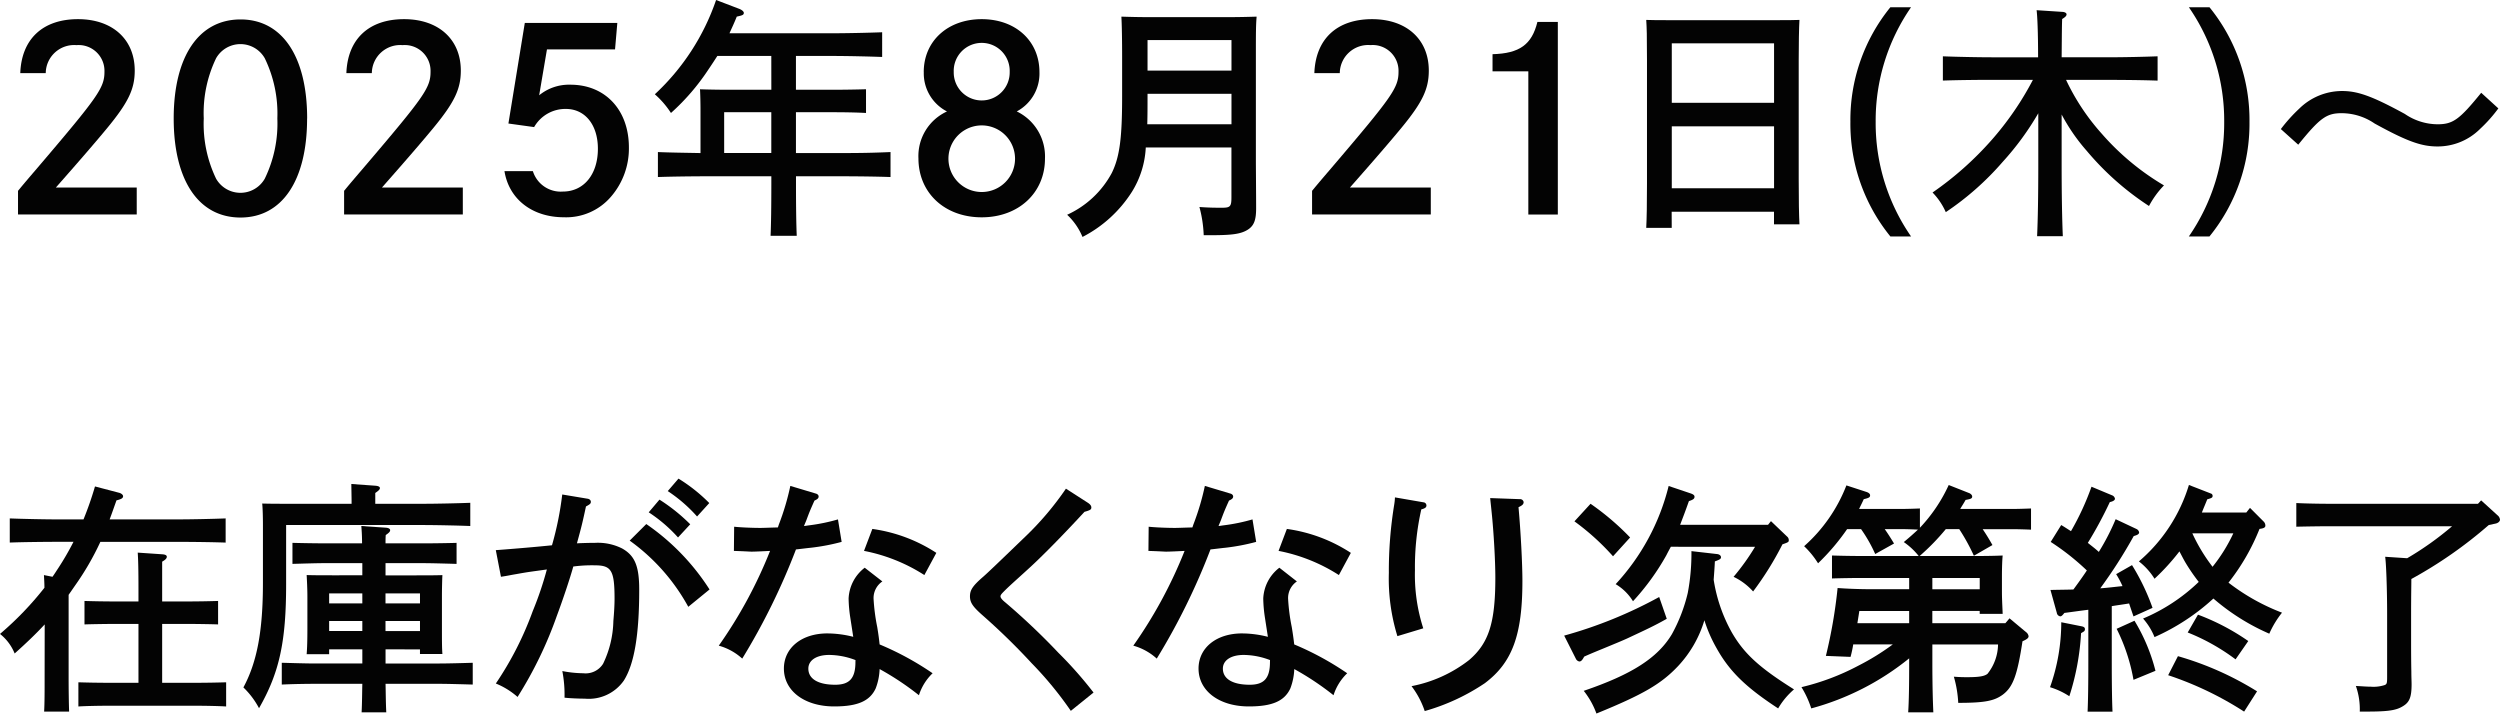
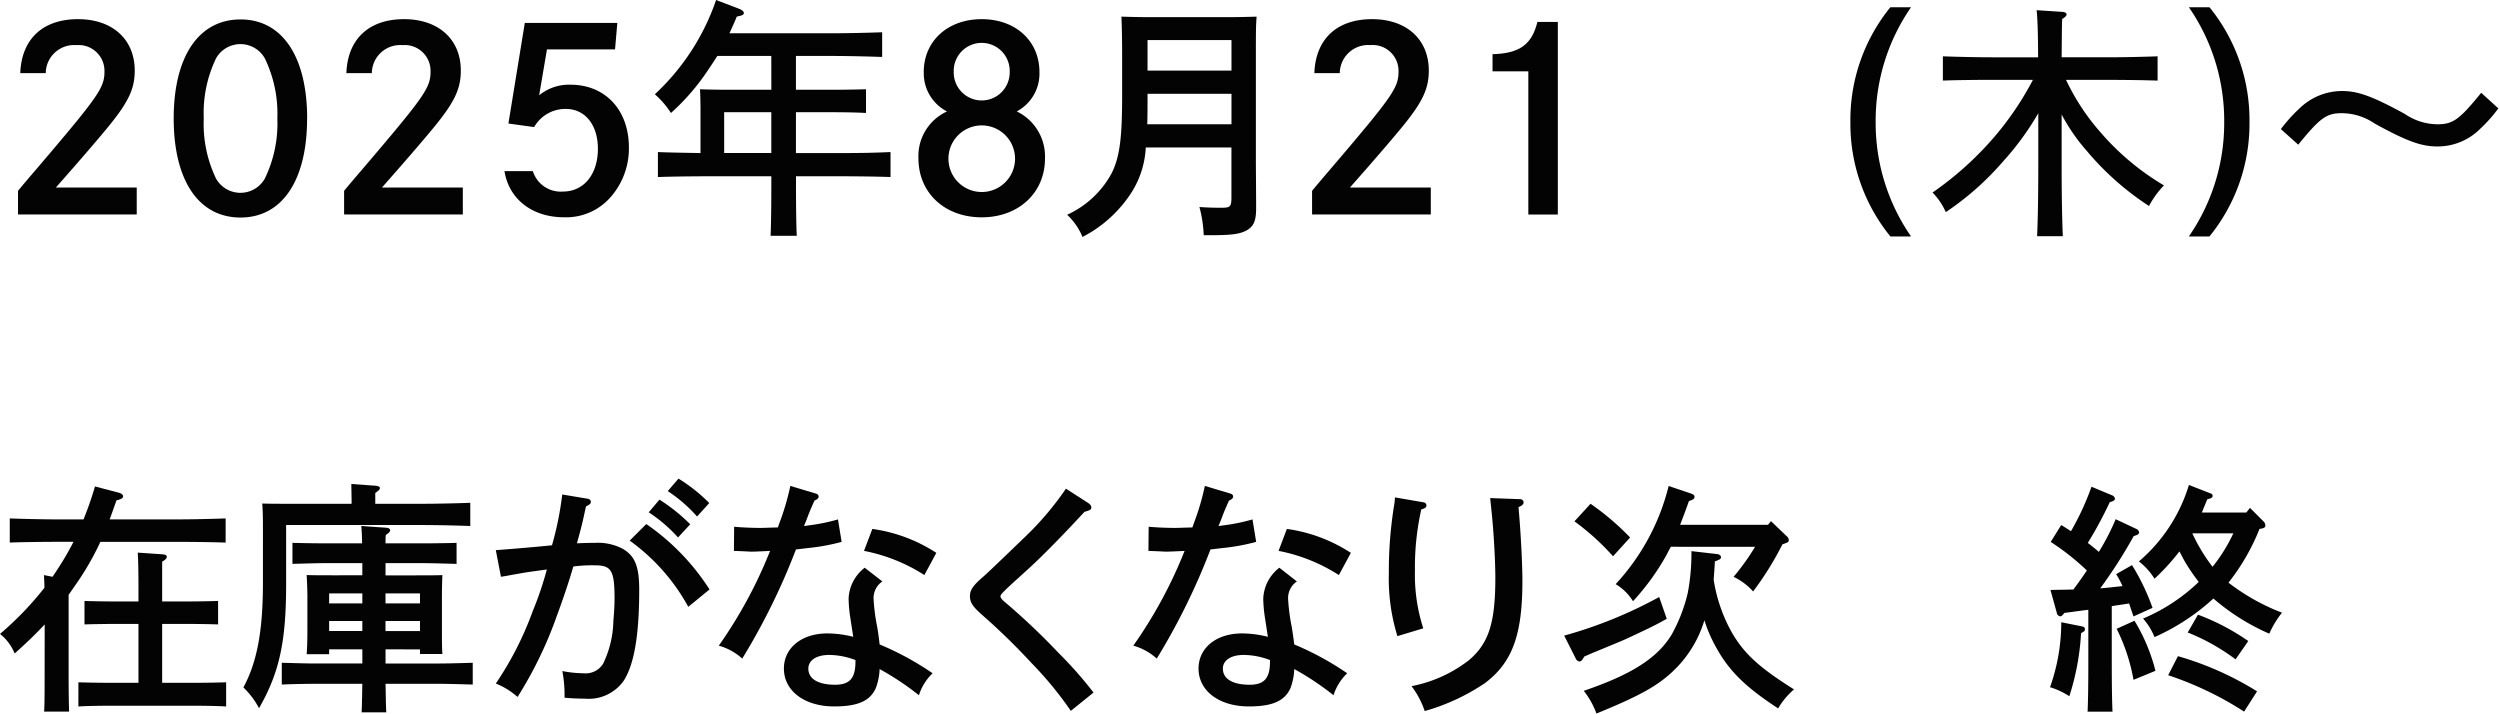
<svg xmlns="http://www.w3.org/2000/svg" width="210.213" height="60" viewBox="0 0 210.213 60">
  <defs>
    <clipPath id="clip-path">
      <rect id="Rectangle_2213" data-name="Rectangle 2213" width="210.213" height="60" fill="#030303" />
    </clipPath>
    <clipPath id="clip-path-2">
      <rect id="Rectangle_2237" data-name="Rectangle 2237" width="34.557" height="19.272" fill="#030303" />
    </clipPath>
  </defs>
  <g id="box1-content" clip-path="url(#clip-path)">
    <path id="Path_1438" data-name="Path 1438" d="M1.766,6.212C1.872,3.351,3.653,1.676,6.62,1.676c2.9,0,4.77,1.7,4.77,4.324,0,1.548-.531,2.671-2.332,4.853-.911,1.1-2.077,2.459-4.3,4.981h6.8V18.1H1.576V16.111c.318-.383.36-.445,1.631-1.929,5.151-6.041,5.638-6.74,5.638-8.1A2.171,2.171,0,0,0,6.493,3.86,2.389,2.389,0,0,0,3.907,6.212Z" transform="translate(-0.061 -0.065)" fill="#030303" />
    <path id="Path_1439" data-name="Path 1439" d="M26.411,10.028c0,5.213-2.1,8.329-5.6,8.329-3.518,0-5.617-3.116-5.617-8.329S17.3,1.7,20.816,1.7c3.5,0,5.6,3.116,5.6,8.33M18.76,4.962a10.615,10.615,0,0,0-1.038,5.066,10.616,10.616,0,0,0,1.038,5.065,2.357,2.357,0,0,0,4.091,0,10.6,10.6,0,0,0,1.059-5.065,10.67,10.67,0,0,0-1.059-5.066,2.356,2.356,0,0,0-4.091,0" transform="translate(-0.589 -0.066)" fill="#030303" />
    <path id="Path_1440" data-name="Path 1440" d="M30.291,6.212c.106-2.862,1.887-4.536,4.853-4.536,2.9,0,4.77,1.7,4.77,4.324,0,1.548-.531,2.671-2.332,4.853-.911,1.1-2.077,2.459-4.3,4.981h6.8V18.1H30.1V16.111c.318-.383.36-.445,1.631-1.929,5.151-6.041,5.638-6.74,5.638-8.1A2.171,2.171,0,0,0,35.018,3.86a2.389,2.389,0,0,0-2.586,2.352Z" transform="translate(-1.166 -0.065)" fill="#030303" />
    <path id="Path_1441" data-name="Path 1441" d="M46.516,14.47a2.454,2.454,0,0,0,2.522,1.716c1.759,0,2.945-1.441,2.945-3.6,0-2.014-1.08-3.348-2.691-3.348a3.02,3.02,0,0,0-2.671,1.526l-2.162-.3,1.378-8.456h7.78l-.192,2.225H47.7L47.045,8.09a3.96,3.96,0,0,1,2.628-.89c2.925,0,4.917,2.12,4.917,5.277a6.192,6.192,0,0,1-1.5,4.133,4.96,4.96,0,0,1-3.963,1.737c-2.67,0-4.621-1.526-5-3.878Z" transform="translate(-1.709 -0.078)" fill="#030303" />
    <path id="Path_1442" data-name="Path 1442" d="M67.073,4.705H62.536c-.233.36-.466.721-.741,1.123A18.751,18.751,0,0,1,58.636,9.5,7.514,7.514,0,0,0,57.28,7.927,19.334,19.334,0,0,0,62.431,0l1.887.721c.3.106.444.255.444.36,0,.169-.106.211-.593.317-.211.531-.424.976-.614,1.4h8.6c1.272,0,3.137-.042,4.239-.085V4.79c-1.1-.042-2.967-.085-4.239-.085h-3.01V7.546h3.37c.763,0,1.929-.022,2.522-.042V9.5c-.635-.042-1.824-.063-2.522-.063h-3.37v3.434H72.88c1.738,0,2.776-.022,4.218-.085v2.1c-1.123-.042-2.925-.064-4.218-.064H69.149v.658c0,1.949.021,3.391.063,4.345h-2.2c.042-.954.064-2.4.064-4.345v-.658h-5.32c-1.166,0-3.074.022-4.218.064v-2.1c.91.042,2.395.062,3.582.085v-3.5c0-.806-.021-1.505-.042-1.865.572.02,1.484.042,2.48.042h3.518Zm-3.963,8.16h3.963V9.432H63.109Z" transform="translate(-2.218 0)" fill="#030303" />
    <path id="Path_1443" data-name="Path 1443" d="M80.784,6.126c0-2.606,2.014-4.45,4.875-4.45s4.854,1.844,4.854,4.45a3.6,3.6,0,0,1-1.907,3.308A4.2,4.2,0,0,1,90.978,13.4c0,2.882-2.224,4.938-5.32,4.938-3.115,0-5.32-2.056-5.32-4.96a4.125,4.125,0,0,1,2.4-3.941,3.6,3.6,0,0,1-1.95-3.308M82.861,13.4a2.8,2.8,0,1,0,5.6.02,2.8,2.8,0,1,0-5.6-.02m.445-7.291a2.353,2.353,0,1,0,4.705,0,2.354,2.354,0,1,0-4.705,0" transform="translate(-3.111 -0.065)" fill="#030303" />
    <path id="Path_1444" data-name="Path 1444" d="M99.958,12.455a7.771,7.771,0,0,1-1.166,3.731,10.731,10.731,0,0,1-4.155,3.794,5.345,5.345,0,0,0-1.292-1.865A8.026,8.026,0,0,0,97.1,14.6c.658-1.336.869-2.925.869-6.4V4.825c0-1.251-.021-2.692-.063-3.37.72.022,1.378.042,2.417.042H106.8c1.038,0,1.759-.02,2.479-.042-.063.721-.063,1.356-.063,3.37v8.8c0,.445.021,2.946.021,3.943,0,.975-.17,1.461-.7,1.8-.572.36-1.292.465-3.073.465h-.635a10.563,10.563,0,0,0-.36-2.372c.848.062,1.335.062,1.907.062.679,0,.784-.1.784-.868v-4.2Zm7.206-4.514h-7.058v.19c0,.785,0,1.591-.022,2.374h7.08Zm0-4.514h-7.058V5.991h7.058Z" transform="translate(-3.615 -0.056)" fill="#030303" />
    <path id="Path_1445" data-name="Path 1445" d="M114.962,6.212c.106-2.862,1.887-4.536,4.853-4.536,2.9,0,4.77,1.7,4.77,4.324,0,1.548-.531,2.671-2.332,4.853-.911,1.1-2.077,2.459-4.3,4.981h6.8V18.1h-9.983V16.111c.318-.383.36-.445,1.631-1.929,5.151-6.041,5.638-6.74,5.638-8.1a2.171,2.171,0,0,0-2.352-2.224A2.389,2.389,0,0,0,117.1,6.212Z" transform="translate(-4.444 -0.065)" fill="#030303" />
    <path id="Path_1446" data-name="Path 1446" d="M130.556,4.631c2.268-.062,3.306-.806,3.773-2.713h1.717V18.111h-2.48V6.073h-3.01Z" transform="translate(-5.056 -0.074)" fill="#030303" />
-     <path id="Path_1447" data-name="Path 1447" d="M146.143,19.229H144c.042-.785.063-2.036.063-3.711V5.112c0-2.141-.021-2.693-.063-3.37.573.021,1.081.021,1.8.021h9.284c.72,0,1.229,0,1.8-.021-.042.658-.063,2.1-.063,3.37V15.2c0,1.78.021,2.925.063,3.731h-2.141v-1.06h-8.605Zm8.605-15.516h-8.6v5h8.6Zm0,6.974h-8.6V15.9h8.6Z" transform="translate(-5.576 -0.067)" fill="#030303" />
    <path id="Path_1451" data-name="Path 1451" d="M217.8,9.423a12.124,12.124,0,0,1-1.527,1.716,5.047,5.047,0,0,1-3.6,1.484c-1.336,0-2.543-.424-5.277-1.929a4.924,4.924,0,0,0-2.777-.868c-1.271,0-1.822.4-3.645,2.649l-1.462-1.314a13.388,13.388,0,0,1,1.547-1.718,5.139,5.139,0,0,1,3.6-1.482c1.314,0,2.522.423,5.277,1.927a4.91,4.91,0,0,0,2.756.87c1.293,0,1.844-.4,3.667-2.649Z" transform="translate(-7.726 -0.308)" fill="#030303" />
    <path id="Path_1452" data-name="Path 1452" d="M3.758,54.152c-.74.8-1.56,1.581-2.526,2.445A4,4,0,0,0,0,54.953a26.905,26.905,0,0,0,3.736-3.882c0-.349-.02-.678-.041-1.067l.719.143c.164-.226.329-.493.493-.74a23.8,23.8,0,0,0,1.273-2.2H4.907c-1.13,0-2.977.021-4.086.062V45.24c1.048.04,2.9.082,4.086.082H7.022a28.494,28.494,0,0,0,.965-2.771l2.034.534c.163.041.328.164.328.287,0,.164-.143.247-.555.349-.206.575-.389,1.109-.575,1.6h5.668c1.294,0,3.04-.041,4.086-.082v2.033c-1.088-.04-2.833-.062-4.086-.062H8.44a22.959,22.959,0,0,1-2.116,3.655l-.554.8v6.817c0,1.334.02,2.382.041,3h-2.1c.041-.719.041-1.684.041-3Zm7.885-.04H9.548c-.678,0-1.827.02-2.444.04V52.18c.616.021,1.664.041,2.444.041h2.095V51.195c0-1.623-.02-2.484-.062-3.08l2.095.143c.226.021.35.083.35.206s-.1.247-.391.411v3.346h2.238c.8,0,1.849-.02,2.465-.041v1.972c-.616-.02-1.787-.04-2.465-.04H13.635V59.06H16.55c.8,0,1.849-.02,2.465-.041v2.033c-.636-.04-1.786-.062-2.465-.062H9.056c-.678,0-1.849.021-2.465.062V59.019c.616.021,1.664.041,2.465.041h2.587Z" transform="translate(0 -1.648)" fill="#030303" />
    <path id="Path_1453" data-name="Path 1453" d="M36.26,44c1.294,0,3.04-.041,4.108-.082v1.951c-1.006-.041-2.937-.083-4.108-.083H24.883v4.99c0,4.847-.574,7.435-2.279,10.412a6.826,6.826,0,0,0-1.314-1.746c1.15-2.136,1.643-4.744,1.643-8.809V45.786c0-.636-.02-1.437-.061-1.807.7.02,1.375.02,2.258.02h5.257v-.308c0-.143-.021-1.171-.021-1.355l2.013.144c.246.02.389.082.389.2s-.122.227-.389.411V44Zm-3.017,12.24v1.19h4.476c.821,0,2.156-.04,2.855-.061V59.2c-.759-.02-2.074-.062-2.855-.062H33.243c.019.8.019,1.6.061,2.4H31.23c.041-.8.041-1.6.061-2.4h-3.9c-.863,0-2.013.02-2.874.062V57.368c.8.02,1.971.061,2.874.061h3.9v-1.19H28.5v.41H26.609c.041-.473.062-1.171.062-2.177V51.8c0-.658-.041-1.458-.062-1.807.719.02,1.335.02,2.259.02H31.29V48.99h-3c-.883,0-2.033.041-2.875.062V47.285c.781.021,1.95.041,2.875.041h2.978c0-.492-.021-.965-.062-1.457l2.095.143c.206.021.329.1.329.206,0,.123-.1.225-.37.41-.019.226-.019.472-.019.7h3.12c.822,0,2.156-.02,2.854-.041v1.767c-.738-.02-2.073-.062-2.854-.062h-3.12v1.027h2.525c.924,0,1.54,0,2.258-.02-.02.349-.04,1.15-.04,1.807v2.689c0,.965,0,1.643.04,2.136H36.137v-.389ZM28.5,52.377H31.29v-.842H28.5Zm0,2.321H31.29v-.842H28.5Zm7.639-3.163h-2.9v.842h2.9Zm0,2.321h-2.9V54.7h2.9Z" transform="translate(-0.824 -1.639)" fill="#030303" />
    <path id="Path_1454" data-name="Path 1454" d="M51.053,43.55c.185.02.308.123.308.266s-.061.206-.41.391c-.287,1.334-.369,1.683-.76,3.1.35-.02,1.048-.041,1.52-.041a4.541,4.541,0,0,1,2.279.472c1.069.6,1.439,1.478,1.439,3.471,0,3.778-.411,6.243-1.295,7.639a3.6,3.6,0,0,1-3.286,1.519c-.6,0-1.354-.04-1.7-.082a10.519,10.519,0,0,0-.185-2.238,9.587,9.587,0,0,0,1.766.185,1.733,1.733,0,0,0,1.663-.8,8.643,8.643,0,0,0,.863-3.593c.062-.7.1-1.355.1-1.868,0-2.383-.266-2.814-1.643-2.814a11.786,11.786,0,0,0-1.827.1c-.246.9-.862,2.752-1.376,4.128A33.751,33.751,0,0,1,45.2,60.224a6.42,6.42,0,0,0-1.828-1.13,27.56,27.56,0,0,0,3.1-6.078,28.39,28.39,0,0,0,1.191-3.512c-1.4.2-1.437.186-2.567.39-.6.1-.616.123-1.294.226l-.432-2.239c1.664-.123,3.553-.287,4.724-.41a26.9,26.9,0,0,0,.862-4.271Zm4.97,2.136a19.248,19.248,0,0,1,5.319,5.5l-1.787,1.459a16.735,16.735,0,0,0-4.928-5.566Zm1.108-2.054a14.884,14.884,0,0,1,2.587,2.074l-1.026,1.108A12.458,12.458,0,0,0,56.228,44.7Zm1.6-1.766A13.715,13.715,0,0,1,61.32,43.92l-1.027,1.13a12.469,12.469,0,0,0-2.464-2.136Z" transform="translate(-1.68 -1.621)" fill="#030303" />
    <path id="Path_1455" data-name="Path 1455" d="M71.022,43.144c.164.04.247.144.247.246,0,.144-.083.227-.349.349-.35.781-.411.924-.679,1.643-.062.164-.123.287-.2.493.082,0,.287-.041.472-.062a15.339,15.339,0,0,0,2.382-.493l.309,1.89a17.429,17.429,0,0,1-2.588.493c-.411.04-.842.1-1.253.143a55.356,55.356,0,0,1-4.517,9.179,4.843,4.843,0,0,0-1.972-1.088,38.314,38.314,0,0,0,4.313-7.968c-.37.02-1.254.062-1.541.062-.206,0-.287-.02-1.5-.062l.02-2.033c.6.062,1.561.1,2.2.1.246,0,.7-.02,1.478-.041l.082-.246a21.337,21.337,0,0,0,.965-3.245Zm5.606,7.392a1.69,1.69,0,0,0-.739,1.458,16.538,16.538,0,0,0,.309,2.382c.1.616.143.925.2,1.457a24.715,24.715,0,0,1,4.456,2.424,4.378,4.378,0,0,0-1.15,1.848,23.576,23.576,0,0,0-3.306-2.2,5,5,0,0,1-.329,1.622c-.492,1.068-1.519,1.519-3.49,1.519-2.505,0-4.23-1.314-4.23-3.182,0-1.747,1.5-2.957,3.654-2.957a8.972,8.972,0,0,1,2.177.286l-.246-1.6a11.514,11.514,0,0,1-.144-1.622,3.449,3.449,0,0,1,1.355-2.588Zm-2.259,6.613a6.285,6.285,0,0,0-2.218-.432c-1.068,0-1.746.452-1.746,1.151,0,.862.822,1.355,2.259,1.355,1.212,0,1.7-.555,1.7-1.91Zm1.417-11.028a13.126,13.126,0,0,1,5.381,2.013L80.16,50a14.473,14.473,0,0,0-5.074-2.033Z" transform="translate(-2.435 -1.646)" fill="#030303" />
    <path id="Path_1456" data-name="Path 1456" d="M94.763,43.934c.184.123.287.246.287.389,0,.164-.062.227-.576.37-1.478,1.6-2.793,2.957-3.962,4.086-.781.76-2.2,1.992-2.711,2.505-.267.267-.39.391-.39.514s.123.286.432.534a56.836,56.836,0,0,1,4.435,4.209,33.532,33.532,0,0,1,2.957,3.348l-1.91,1.539a29.959,29.959,0,0,0-3.286-4A55.352,55.352,0,0,0,85.913,53.4c-.842-.739-1.068-1.088-1.068-1.6,0-.534.226-.883,1.129-1.664.35-.308,1.13-1.048,3.491-3.327a25.3,25.3,0,0,0,3.45-4.065Z" transform="translate(-3.285 -1.655)" fill="#030303" />
    <path id="Path_1457" data-name="Path 1457" d="M107.282,43.144c.164.04.247.144.247.246,0,.144-.083.227-.349.349-.35.781-.411.924-.679,1.643-.062.164-.123.287-.2.493.082,0,.286-.041.472-.062a15.34,15.34,0,0,0,2.382-.493l.309,1.89a17.429,17.429,0,0,1-2.588.493c-.411.04-.842.1-1.254.143a55.281,55.281,0,0,1-4.517,9.179,4.843,4.843,0,0,0-1.972-1.088,38.313,38.313,0,0,0,4.313-7.968c-.37.02-1.254.062-1.541.062-.206,0-.287-.02-1.5-.062l.02-2.033c.6.062,1.56.1,2.2.1.246,0,.7-.02,1.478-.041l.082-.246a21.335,21.335,0,0,0,.965-3.245Zm5.606,7.392a1.69,1.69,0,0,0-.739,1.458,16.539,16.539,0,0,0,.309,2.382c.1.616.143.925.206,1.457a24.744,24.744,0,0,1,4.455,2.424,4.387,4.387,0,0,0-1.15,1.848,23.619,23.619,0,0,0-3.3-2.2,5.073,5.073,0,0,1-.329,1.622c-.494,1.068-1.52,1.519-3.491,1.519-2.505,0-4.231-1.314-4.231-3.182,0-1.747,1.5-2.957,3.655-2.957a8.972,8.972,0,0,1,2.177.286l-.247-1.6a11.633,11.633,0,0,1-.143-1.622,3.449,3.449,0,0,1,1.355-2.588Zm-2.259,6.613a6.285,6.285,0,0,0-2.218-.432c-1.068,0-1.746.452-1.746,1.151,0,.862.822,1.355,2.259,1.355,1.212,0,1.7-.555,1.7-1.91Zm1.417-11.028a13.117,13.117,0,0,1,5.38,2.013L116.42,50a14.475,14.475,0,0,0-5.073-2.033Z" transform="translate(-3.839 -1.646)" fill="#030303" />
    <path id="Path_1458" data-name="Path 1458" d="M124.4,43.922a.269.269,0,0,1,.247.267c0,.164-.124.247-.432.328a22.055,22.055,0,0,0-.534,5.114,14.675,14.675,0,0,0,.7,4.887l-2.175.657a16.392,16.392,0,0,1-.719-5.318,34.538,34.538,0,0,1,.452-5.749,4.886,4.886,0,0,0,.061-.6Zm8.091-.266a.3.3,0,0,1,.329.246c0,.185-.122.287-.431.431.185,2.033.328,4.745.328,6.2,0,4.538-.842,6.859-3.162,8.6a17.627,17.627,0,0,1-5.052,2.342,7.3,7.3,0,0,0-1.109-2.095,11.358,11.358,0,0,0,4.847-2.2c1.643-1.416,2.2-3.1,2.2-6.92,0-1.437-.143-3.9-.309-5.482-.061-.616-.1-.925-.123-1.212Z" transform="translate(-4.705 -1.685)" fill="#030303" />
    <path id="Path_1459" data-name="Path 1459" d="M145.447,53.678c-1.089.616-1.725.9-3.307,1.643-.452.206-.9.39-2.135.9-.7.287-1.048.431-1.5.636-.164.309-.266.411-.411.411a.407.407,0,0,1-.287-.226l-.985-1.951a37.155,37.155,0,0,0,7.989-3.245Zm-6.407-9.672a21.931,21.931,0,0,1,3.326,2.834l-1.437,1.581a20.287,20.287,0,0,0-3.244-2.937Zm10.452,4.847c-.021.513-.062,1.027-.1,1.54a13.215,13.215,0,0,0,1.54,4.456c1.027,1.766,2.3,2.936,5.216,4.764a6.269,6.269,0,0,0-1.334,1.6c-2.732-1.788-4.108-3.122-5.217-5.134a11.841,11.841,0,0,1-.985-2.279,9.693,9.693,0,0,1-2.218,3.86c-1.417,1.5-2.937,2.383-6.859,3.984a6.793,6.793,0,0,0-1.068-1.91c4.046-1.376,6.222-2.772,7.413-4.764a13.676,13.676,0,0,0,1.335-3.47,17.98,17.98,0,0,0,.308-3.512l2.156.246c.185.02.329.124.329.267,0,.123-.083.185-.349.287Zm-3.7-1.232c-.124.226-.247.453-.37.7a20.193,20.193,0,0,1-2.814,3.881,4.248,4.248,0,0,0-1.457-1.437,18.74,18.74,0,0,0,4.456-8.255l1.827.616c.246.082.348.164.348.287,0,.164-.1.246-.472.37-.287.821-.533,1.457-.738,1.992h7.392l.246-.309,1.355,1.295a.387.387,0,0,1,.143.286c0,.164,0,.186-.534.37a26.185,26.185,0,0,1-2.465,3.962,5.228,5.228,0,0,0-1.643-1.231,19.157,19.157,0,0,0,1.807-2.526Z" transform="translate(-5.298 -1.646)" fill="#030303" />
-     <path id="Path_1460" data-name="Path 1460" d="M174.724,54.045l.349-.41,1.377,1.15a.531.531,0,0,1,.225.349c0,.144-.1.246-.512.432-.432,2.854-.8,3.839-1.643,4.477-.719.534-1.52.7-3.759.7a9.585,9.585,0,0,0-.369-2.2c.554.041.822.041,1.15.041.986,0,1.438-.083,1.683-.287a4.051,4.051,0,0,0,.883-2.465h-5.523v1.5c0,1.889.04,3.286.082,4.21h-2.115c.062-.925.083-2.321.083-4.21V57a22.3,22.3,0,0,1-8.234,4.21,8.077,8.077,0,0,0-.822-1.788,20.081,20.081,0,0,0,4.785-1.806,20.385,20.385,0,0,0,2.894-1.787h-3.327a10.115,10.115,0,0,1-.225,1.048l-2.074-.083a41.649,41.649,0,0,0,.985-5.708c.8.062,1.89.1,2.732.1h3.286v-.944h-4.046c-.678,0-1.827.02-2.444.041v-1.93c.636.02,1.684.041,2.444.041h4.847a5.762,5.762,0,0,0-1.254-1.171c.473-.39.842-.719,1.192-1.048-.432-.02-.986-.041-1.479-.041H164.58c.246.349.513.76.781,1.212l-1.581.882a12.226,12.226,0,0,0-1.191-2.095h-1.171a18.688,18.688,0,0,1-2.444,2.875,7.322,7.322,0,0,0-1.171-1.438,13.205,13.205,0,0,0,3.554-5.112L163.02,43c.2.062.329.163.329.287,0,.164-.083.226-.534.329-.123.287-.267.554-.39.822h3.47c.452,0,1.192-.021,1.643-.041v1.622a13.231,13.231,0,0,0,2.423-3.593l1.663.657c.186.062.309.186.309.309,0,.164-.1.206-.554.287-.144.267-.31.513-.453.76h4.312c.431,0,1.171-.021,1.643-.041V46.18c-.452-.02-1.088-.041-1.643-.041h-2.422c.266.39.533.822.821,1.335l-1.561.9a16.6,16.6,0,0,0-1.231-2.239h-1.13a19.069,19.069,0,0,1-2.2,2.26h4.558c1.314,0,1.931-.021,2.424-.041-.041.41-.062,1.067-.062,1.827v1.067c0,.781.021.965.062,2.013h-1.931v-.247h-3.984v1.028Zm-8.09-1.028h-4.189l-.164,1.028h4.354Zm5.934-2.771h-3.984v.944h3.984Z" transform="translate(-6.102 -1.643)" fill="#030303" />
    <path id="Path_1461" data-name="Path 1461" d="M182.007,54.312c.164.04.247.1.247.225a.222.222,0,0,1-.124.226l-.2.123a20.914,20.914,0,0,1-.986,5.3,6.343,6.343,0,0,0-1.623-.76,16.278,16.278,0,0,0,.945-5.462Zm-2.649-3.061c.719-.02,1.355-.02,1.93-.041.39-.534.781-1.067,1.129-1.6a20.554,20.554,0,0,0-3.039-2.4l.883-1.418c.287.164.554.35.822.514a22.37,22.37,0,0,0,1.725-3.737l1.766.738a.375.375,0,0,1,.206.268c0,.123-.144.226-.432.287a33.978,33.978,0,0,1-1.849,3.429c.309.247.637.493.924.76A19.551,19.551,0,0,0,184.84,45.3l1.745.821a.387.387,0,0,1,.227.288c0,.143-.144.225-.453.308a41.13,41.13,0,0,1-2.813,4.395c.616-.041,1.232-.123,1.869-.186a7.867,7.867,0,0,0-.534-1.006l1.334-.759a18.514,18.514,0,0,1,1.725,3.594l-1.6.719c-.144-.411-.268-.782-.37-1.089-.493.083-.965.143-1.458.226v4.662c0,1.889.021,3.3.062,4.209h-2.095c.041-.9.062-2.321.062-4.209V52.915c-.678.082-1.376.185-2.012.266-.164.206-.246.288-.35.288a.345.345,0,0,1-.286-.288Zm7.064,2.587a15.355,15.355,0,0,1,1.765,4.21l-1.847.759a15.594,15.594,0,0,0-1.418-4.291Zm10.513-7.721a17.986,17.986,0,0,1-2.608,4.518,17.623,17.623,0,0,0,4.5,2.525,7.979,7.979,0,0,0-1.069,1.767,18.36,18.36,0,0,1-4.7-2.957,18.269,18.269,0,0,1-4.95,3.244,5.411,5.411,0,0,0-.964-1.56,15.3,15.3,0,0,0,4.681-3.081,16.234,16.234,0,0,1-1.151-1.684c-.164-.287-.308-.575-.472-.882a18.659,18.659,0,0,1-2.095,2.3,5.488,5.488,0,0,0-1.314-1.458A13.632,13.632,0,0,0,191,42.422l1.849.719a.2.2,0,0,1,.143.2c0,.144-.082.186-.451.287-.144.37-.309.74-.452,1.11h3.737l.309-.391,1.149,1.151a.479.479,0,0,1,.144.349c0,.123-.1.206-.35.247Zm-6.859,10.7a26.186,26.186,0,0,1,6.653,2.957l-1.088,1.705a28.074,28.074,0,0,0-6.386-3.061Zm1.684-3.49a18.992,18.992,0,0,1,4.231,2.218l-1.069,1.54a17.421,17.421,0,0,0-4.024-2.259Zm-.473-6.839a14.513,14.513,0,0,0,1.7,2.814,13.719,13.719,0,0,0,1.747-2.814Z" transform="translate(-6.944 -1.643)" fill="#030303" />
-     <path id="Path_1462" data-name="Path 1462" d="M217.046,45.841a36.548,36.548,0,0,1-6.509,4.539c0,.513-.021,1.355-.021,2.957v2.073c0,.74,0,1.786.021,2.772,0,.432.02.821.02,1.048,0,1.048-.165,1.5-.7,1.827-.575.369-1.232.472-3.121.472H206.2a5.9,5.9,0,0,0-.329-2.156c.7.041.985.062,1.253.062a3,3,0,0,0,1.191-.144c.164-.083.185-.165.185-.678V53.338c0-2.177-.083-4.292-.164-4.827l1.849.123a26.112,26.112,0,0,0,3.779-2.69H203.739c-.862,0-2.094.021-2.875.04V43.994c.782.04,2.013.062,2.875.062h12.4l.266-.287,1.4,1.273a.535.535,0,0,1,.185.349c0,.144-.163.287-.369.329Z" transform="translate(-7.778 -1.695)" fill="#030303" />
    <g id="Group_2285" data-name="Group 2285" transform="translate(155.591 0.609)">
      <g id="Group_2284" data-name="Group 2284" transform="translate(0 0)" clip-path="url(#clip-path-2)">
        <path id="Path_1804" data-name="Path 1804" d="M5.1,0A16.741,16.741,0,0,0,2.125,9.635,16.748,16.748,0,0,0,5.1,19.272H3.362A15.012,15.012,0,0,1,0,9.635,15.009,15.009,0,0,1,3.362,0Z" transform="translate(0 0)" fill="#030303" />
        <path id="Path_1805" data-name="Path 1805" d="M21.426,6.254a18.689,18.689,0,0,0,3.013,4.539,21.294,21.294,0,0,0,5.22,4.333A7.544,7.544,0,0,0,28.4,16.859a23.669,23.669,0,0,1-5.22-4.621,15.752,15.752,0,0,1-2.126-3.074v4.209c0,2.7.042,4.7.1,6.025H18.991c.062-1.341.1-3.363.1-6.025V9.06A23.679,23.679,0,0,1,16.1,13.145a23.918,23.918,0,0,1-4.787,4.23A5.623,5.623,0,0,0,10.2,15.724a27.308,27.308,0,0,0,4.932-4.374,25.566,25.566,0,0,0,3.508-5.1H15.174c-1.135,0-2.992.02-4.106.062V4.273c1.073.041,2.93.082,4.106.082h3.9c0-2.146-.062-3.466-.124-3.961l2.208.144c.186.021.309.1.309.206,0,.124-.1.228-.37.392-.021.6-.021.7-.042,3.218h3.962c1.3,0,3.053-.041,4.106-.082V6.316c-1.094-.042-2.847-.062-4.106-.062Z" transform="translate(-3.292 -0.146)" fill="#030303" />
        <path id="Path_1806" data-name="Path 1806" d="M45.394,0a15.007,15.007,0,0,1,3.364,9.635,15.01,15.01,0,0,1-3.364,9.637H43.661a16.748,16.748,0,0,0,2.971-9.637A16.741,16.741,0,0,0,43.661,0Z" transform="translate(-15.201 0)" fill="#030303" />
      </g>
    </g>
  </g>
</svg>